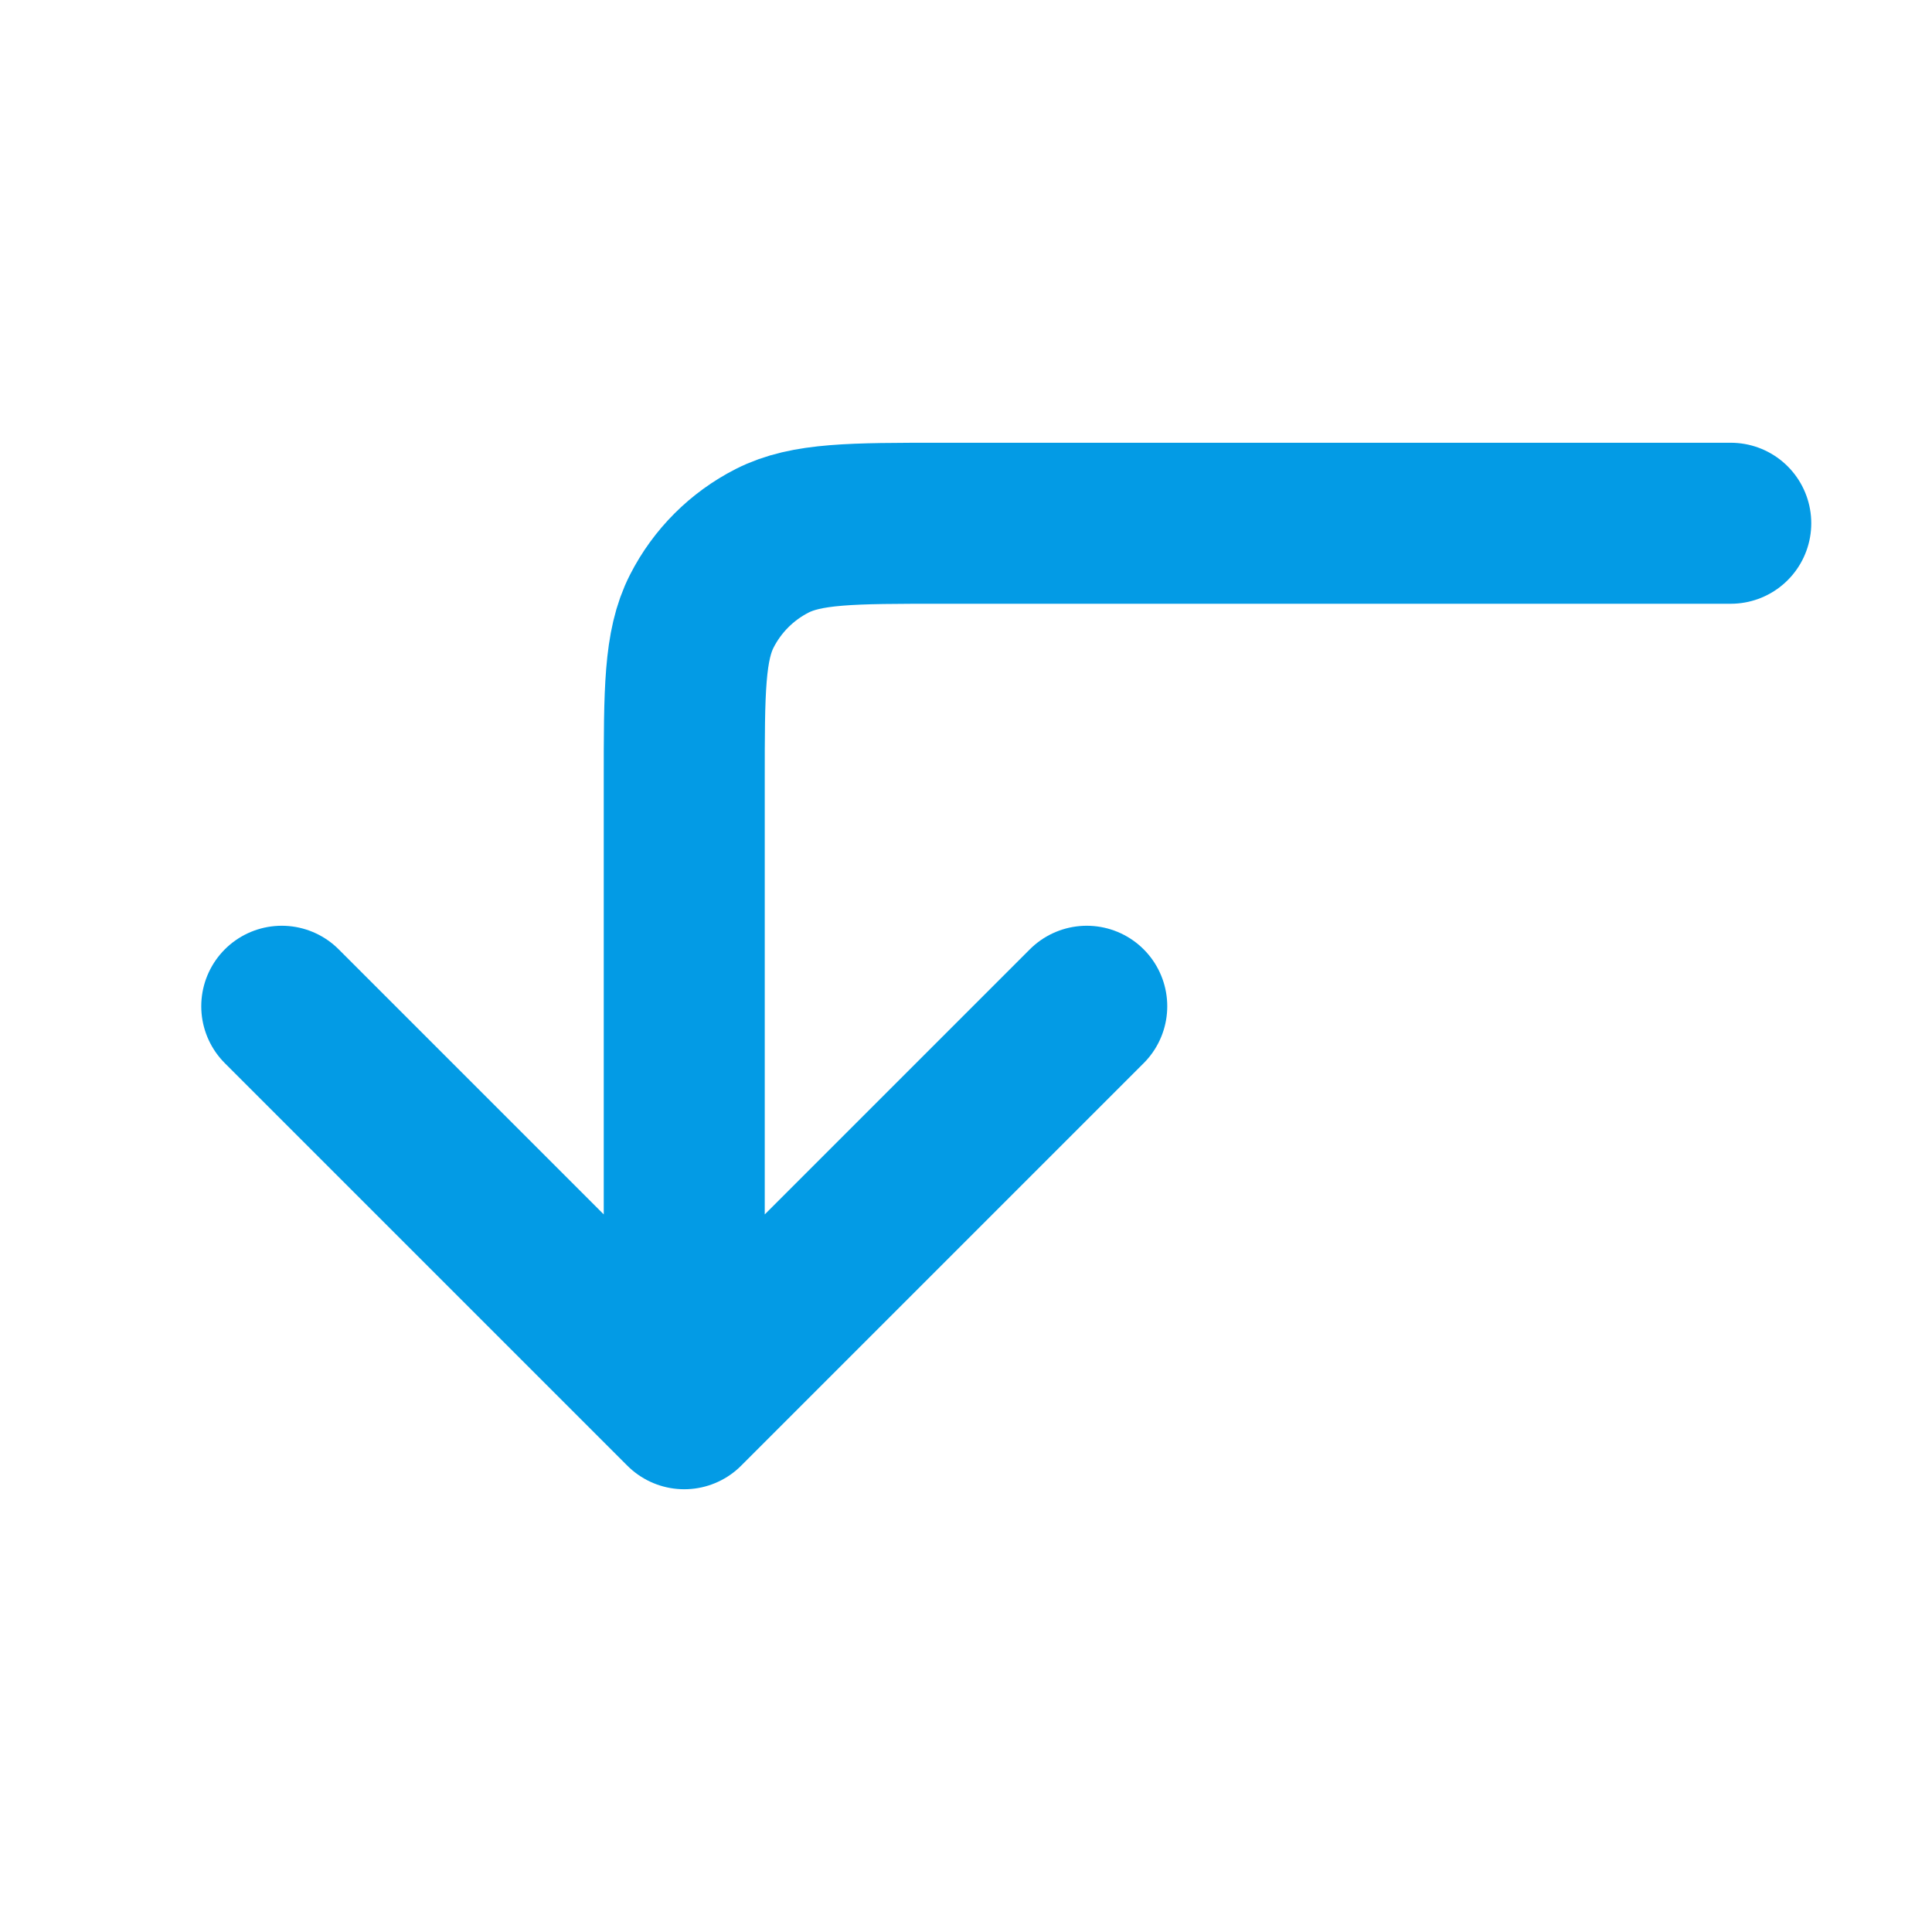
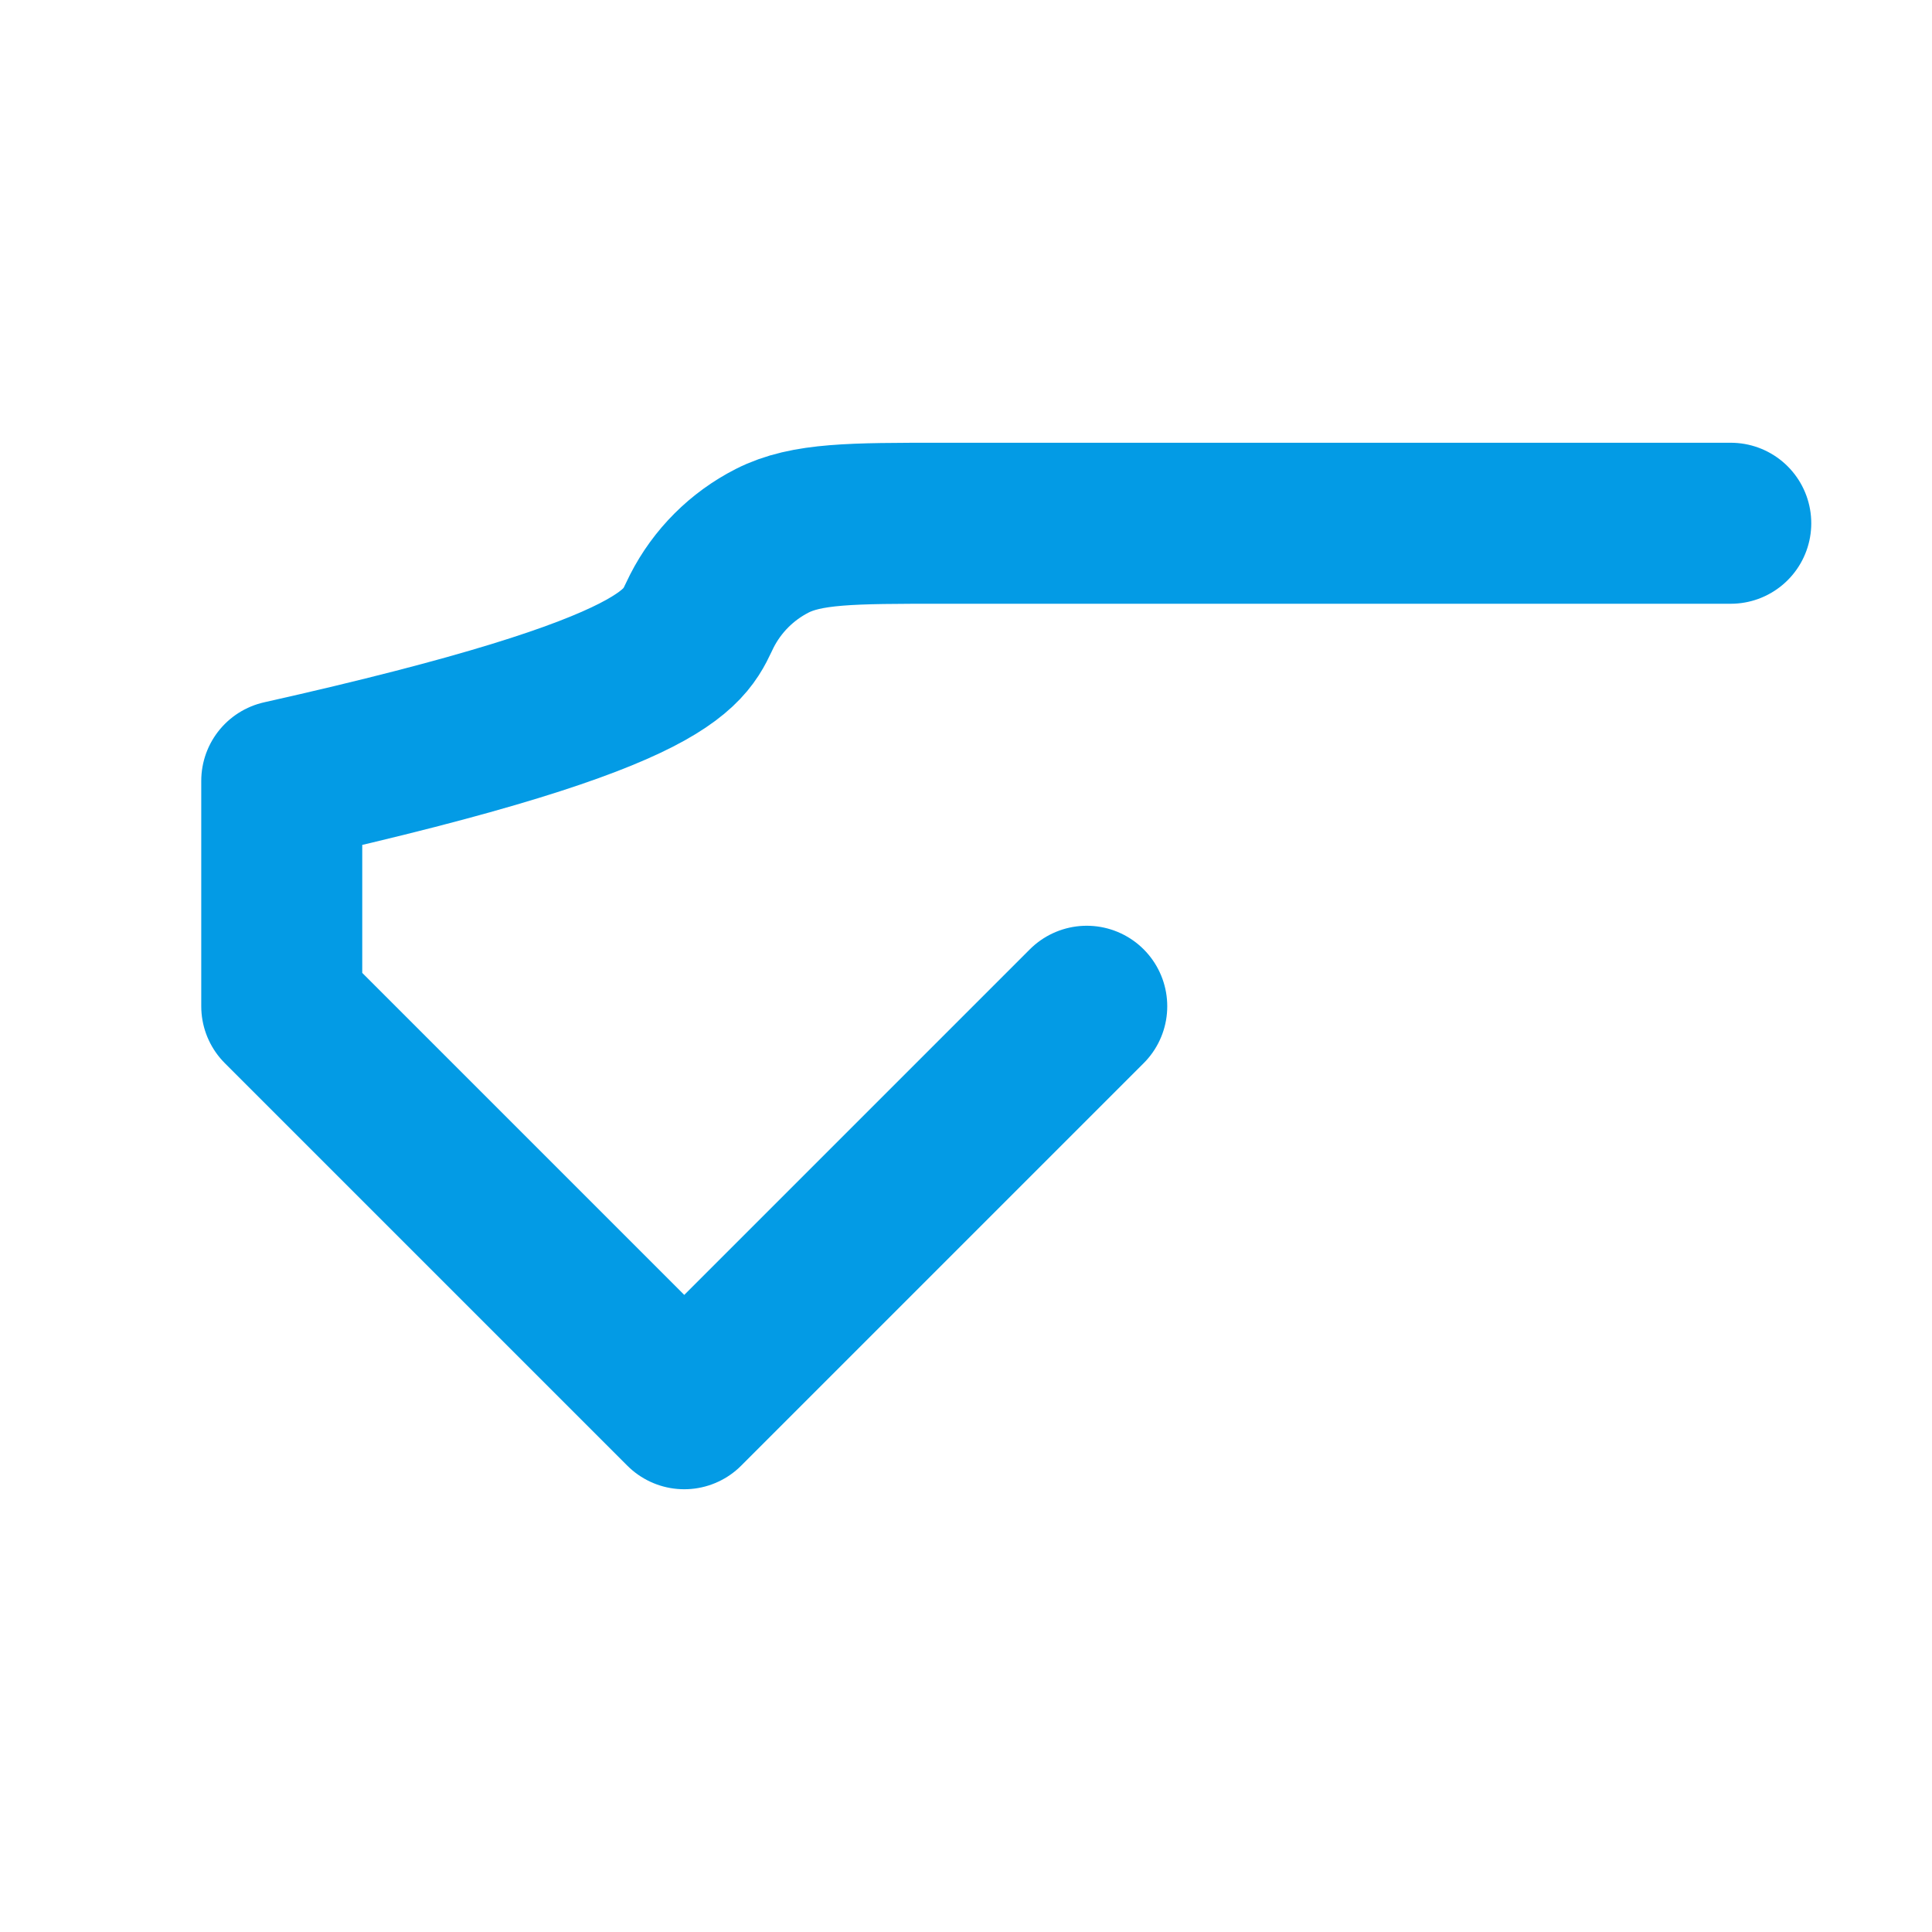
<svg xmlns="http://www.w3.org/2000/svg" width="800" height="800" viewBox="0 0 800 800" fill="none">
-   <path d="M450 416.667L283.333 583.333M283.333 583.333L116.667 416.667M283.333 583.333V323.34C283.333 286.003 283.333 267.321 290.6 253.06C296.991 240.516 307.182 230.324 319.727 223.933C333.987 216.667 352.67 216.667 390.007 216.667H716.673" stroke="#039BE5" stroke-width="66.667" stroke-linecap="round" stroke-linejoin="round" />
+   <path d="M450 416.667L283.333 583.333M283.333 583.333L116.667 416.667V323.34C283.333 286.003 283.333 267.321 290.6 253.06C296.991 240.516 307.182 230.324 319.727 223.933C333.987 216.667 352.67 216.667 390.007 216.667H716.673" stroke="#039BE5" stroke-width="66.667" stroke-linecap="round" stroke-linejoin="round" />
</svg>